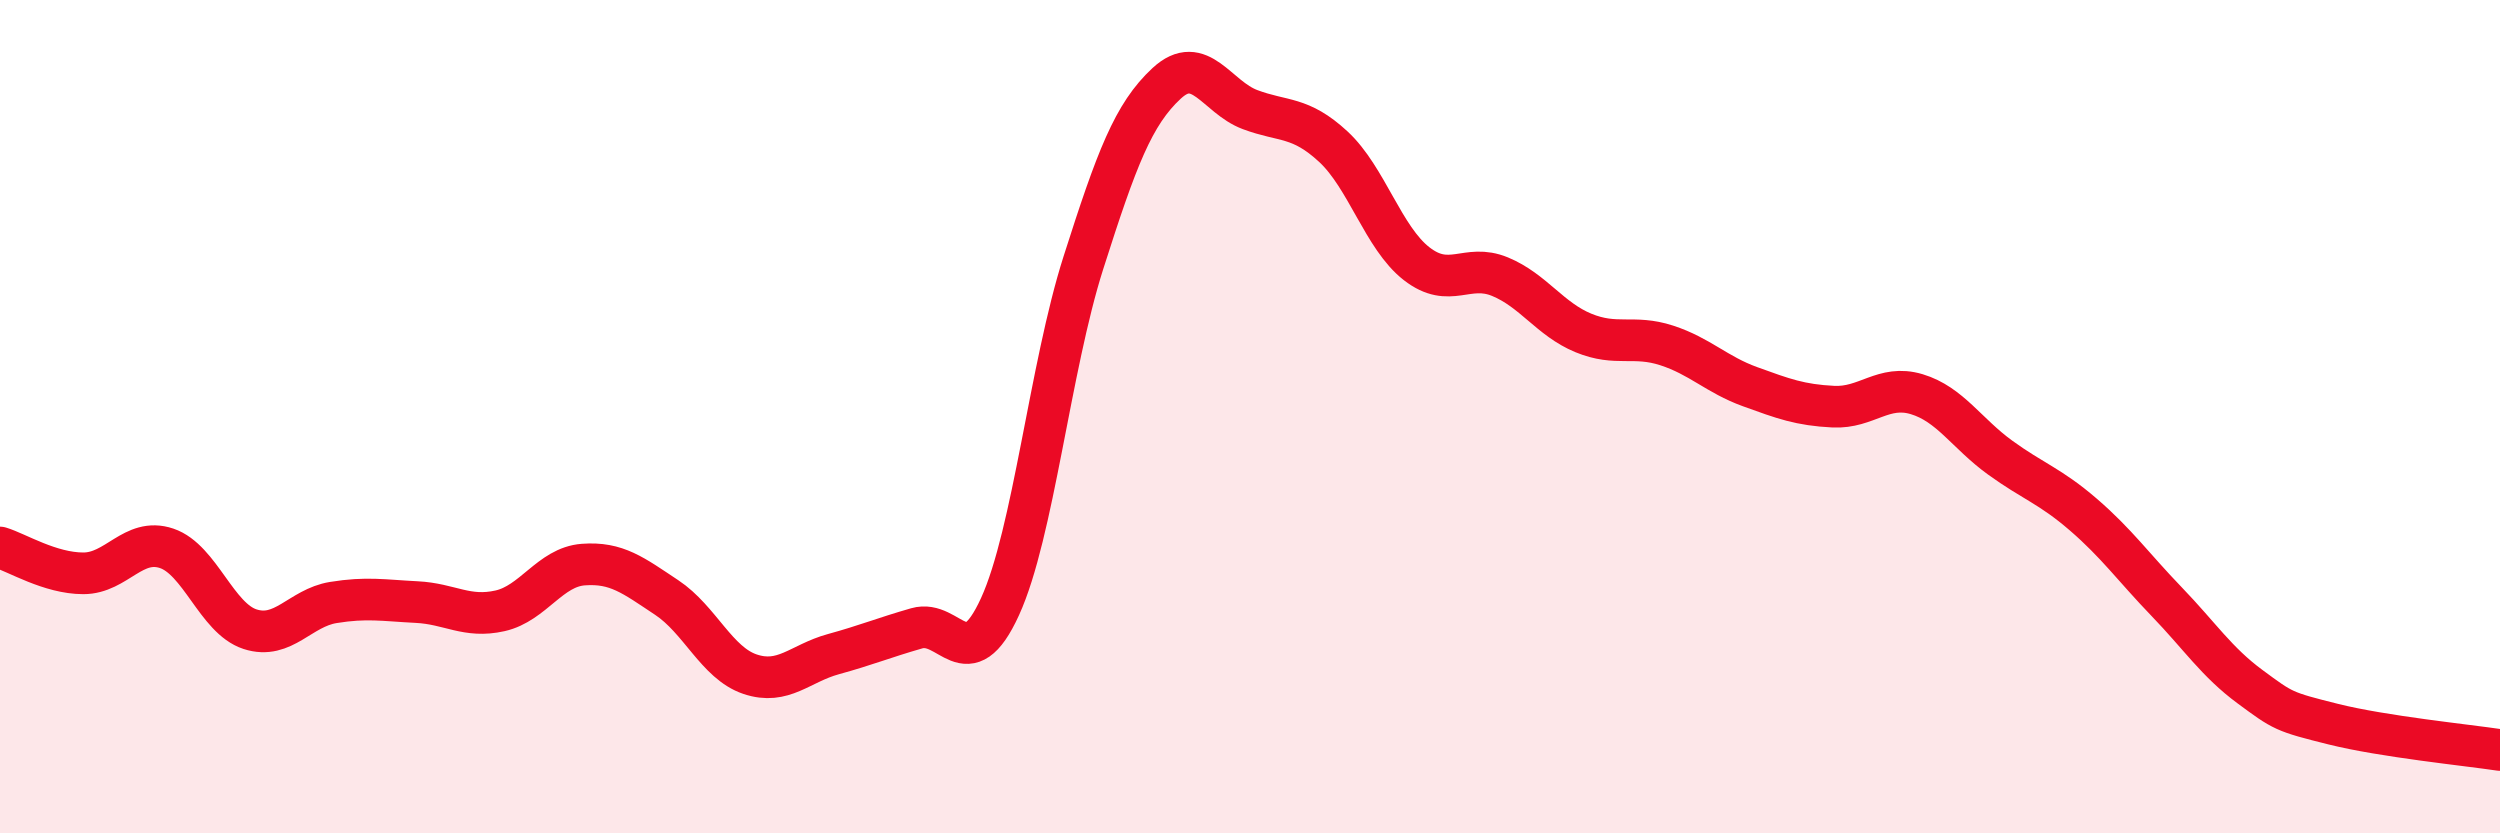
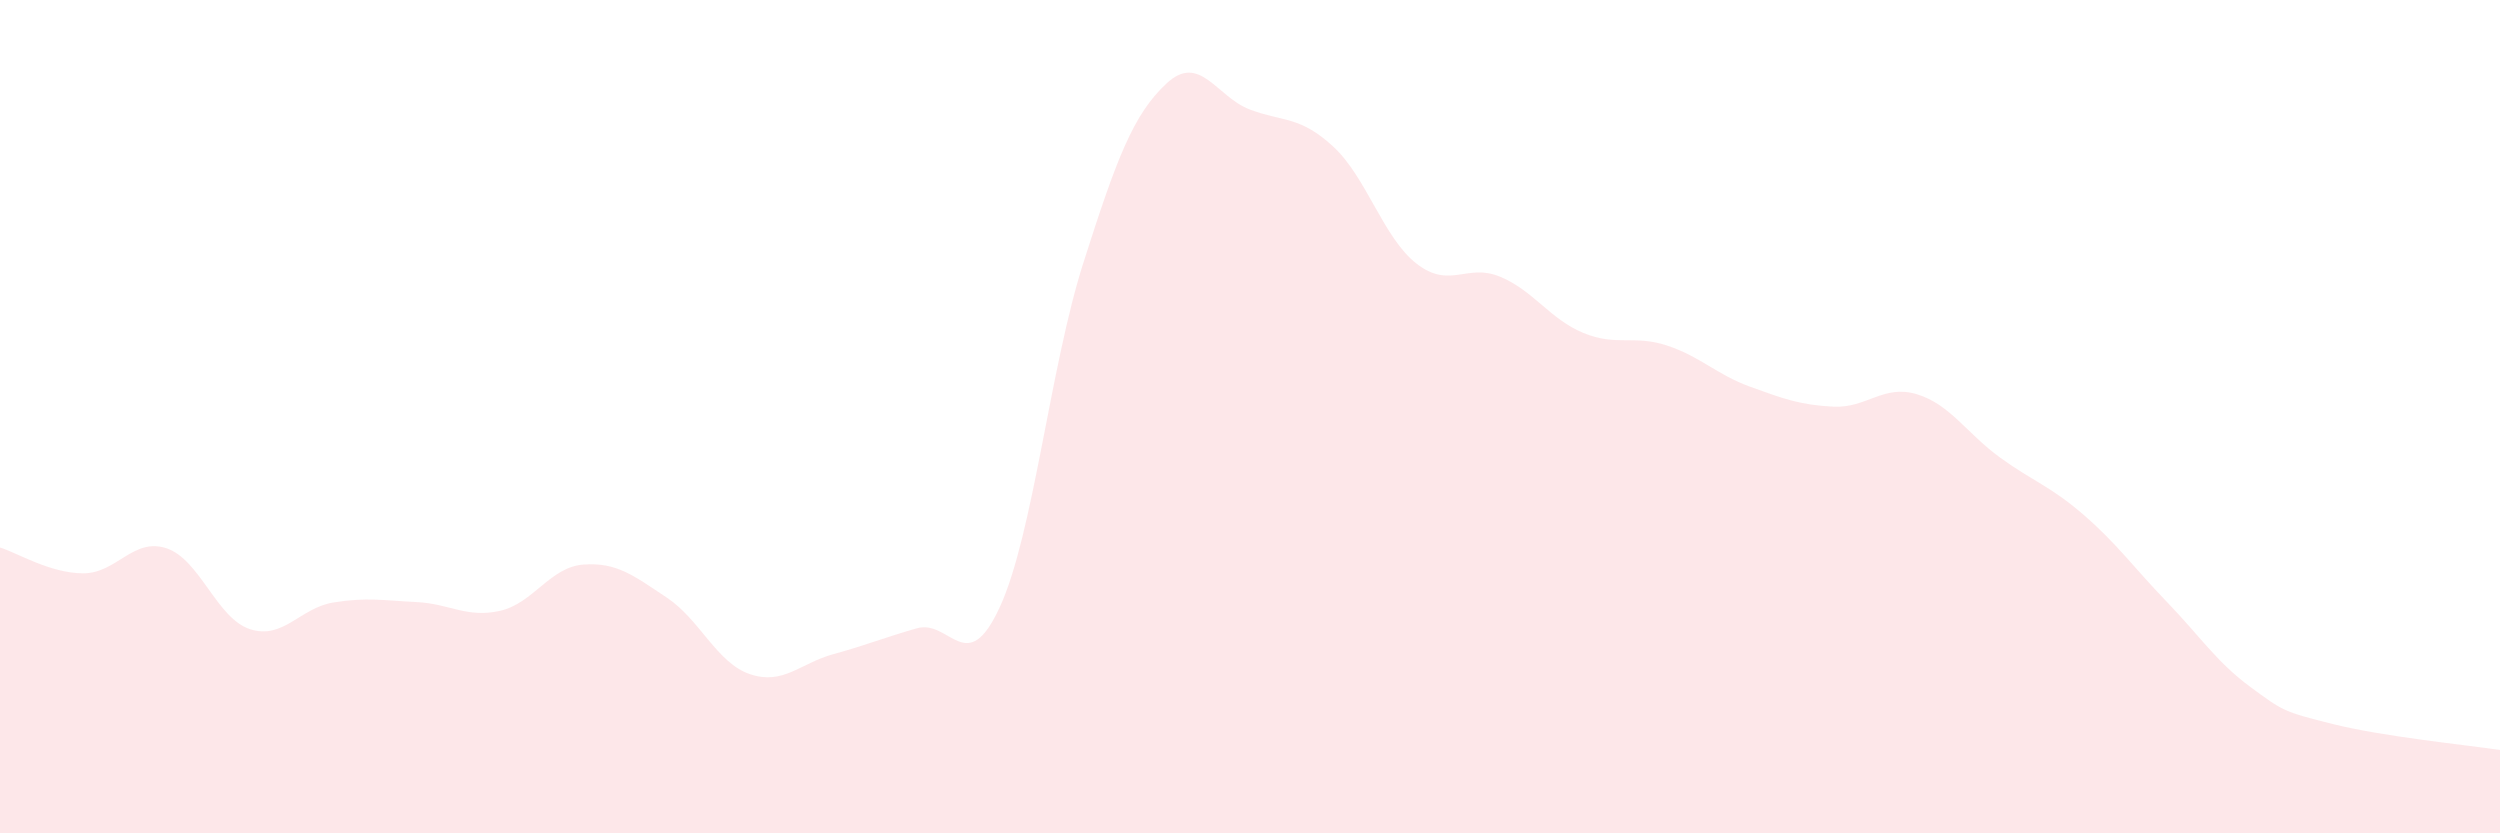
<svg xmlns="http://www.w3.org/2000/svg" width="60" height="20" viewBox="0 0 60 20">
  <path d="M 0,13.14 C 0.4,13.26 1.2,13.76 2,13.76 C 2.8,13.76 3.2,12.89 4,13.16 C 4.8,13.43 5.2,14.84 6,15.1 C 6.8,15.36 7.2,14.59 8,14.46 C 8.8,14.33 9.2,14.41 10,14.45 C 10.8,14.49 11.2,14.84 12,14.66 C 12.8,14.48 13.2,13.61 14,13.55 C 14.8,13.49 15.2,13.81 16,14.34 C 16.8,14.87 17.2,15.91 18,16.18 C 18.8,16.45 19.2,15.92 20,15.7 C 20.8,15.48 21.2,15.31 22,15.08 C 22.8,14.85 23.2,16.31 24,14.56 C 24.8,12.81 25.2,8.82 26,6.31 C 26.8,3.8 27.2,2.74 28,2 C 28.8,1.26 29.2,2.33 30,2.63 C 30.8,2.93 31.2,2.78 32,3.52 C 32.8,4.26 33.2,5.71 34,6.33 C 34.8,6.95 35.2,6.31 36,6.64 C 36.8,6.97 37.2,7.66 38,7.99 C 38.8,8.32 39.2,8.03 40,8.29 C 40.8,8.55 41.2,8.99 42,9.28 C 42.8,9.57 43.2,9.72 44,9.76 C 44.8,9.8 45.2,9.22 46,9.46 C 46.8,9.7 47.2,10.4 48,10.98 C 48.8,11.56 49.2,11.66 50,12.35 C 50.8,13.04 51.2,13.61 52,14.44 C 52.8,15.27 53.2,15.89 54,16.48 C 54.8,17.07 54.8,17.08 56,17.38 C 57.2,17.68 59.2,17.88 60,18L60 20L0 20Z" fill="#EB0A25" opacity="0.1" stroke-linecap="round" stroke-linejoin="round" />
-   <path d="M 0,13.14 C 0.4,13.26 1.2,13.76 2,13.76 C 2.8,13.76 3.2,12.89 4,13.16 C 4.8,13.43 5.2,14.84 6,15.1 C 6.8,15.36 7.2,14.59 8,14.46 C 8.8,14.33 9.2,14.41 10,14.45 C 10.8,14.49 11.2,14.84 12,14.66 C 12.8,14.48 13.2,13.61 14,13.55 C 14.8,13.49 15.2,13.81 16,14.34 C 16.8,14.87 17.2,15.91 18,16.18 C 18.8,16.45 19.2,15.92 20,15.7 C 20.8,15.48 21.2,15.31 22,15.08 C 22.8,14.85 23.2,16.31 24,14.56 C 24.8,12.81 25.2,8.82 26,6.31 C 26.8,3.8 27.2,2.74 28,2 C 28.8,1.26 29.2,2.33 30,2.63 C 30.8,2.93 31.2,2.78 32,3.52 C 32.8,4.26 33.2,5.71 34,6.33 C 34.8,6.95 35.2,6.31 36,6.64 C 36.8,6.97 37.2,7.66 38,7.99 C 38.8,8.32 39.2,8.03 40,8.29 C 40.8,8.55 41.2,8.99 42,9.28 C 42.8,9.57 43.2,9.72 44,9.76 C 44.8,9.8 45.2,9.22 46,9.46 C 46.8,9.7 47.2,10.4 48,10.98 C 48.8,11.56 49.2,11.66 50,12.35 C 50.8,13.04 51.2,13.61 52,14.44 C 52.8,15.27 53.2,15.89 54,16.48 C 54.8,17.07 54.8,17.08 56,17.38 C 57.2,17.68 59.2,17.88 60,18" stroke="#EB0A25" stroke-width="1" fill="none" stroke-linecap="round" stroke-linejoin="round" />
</svg>